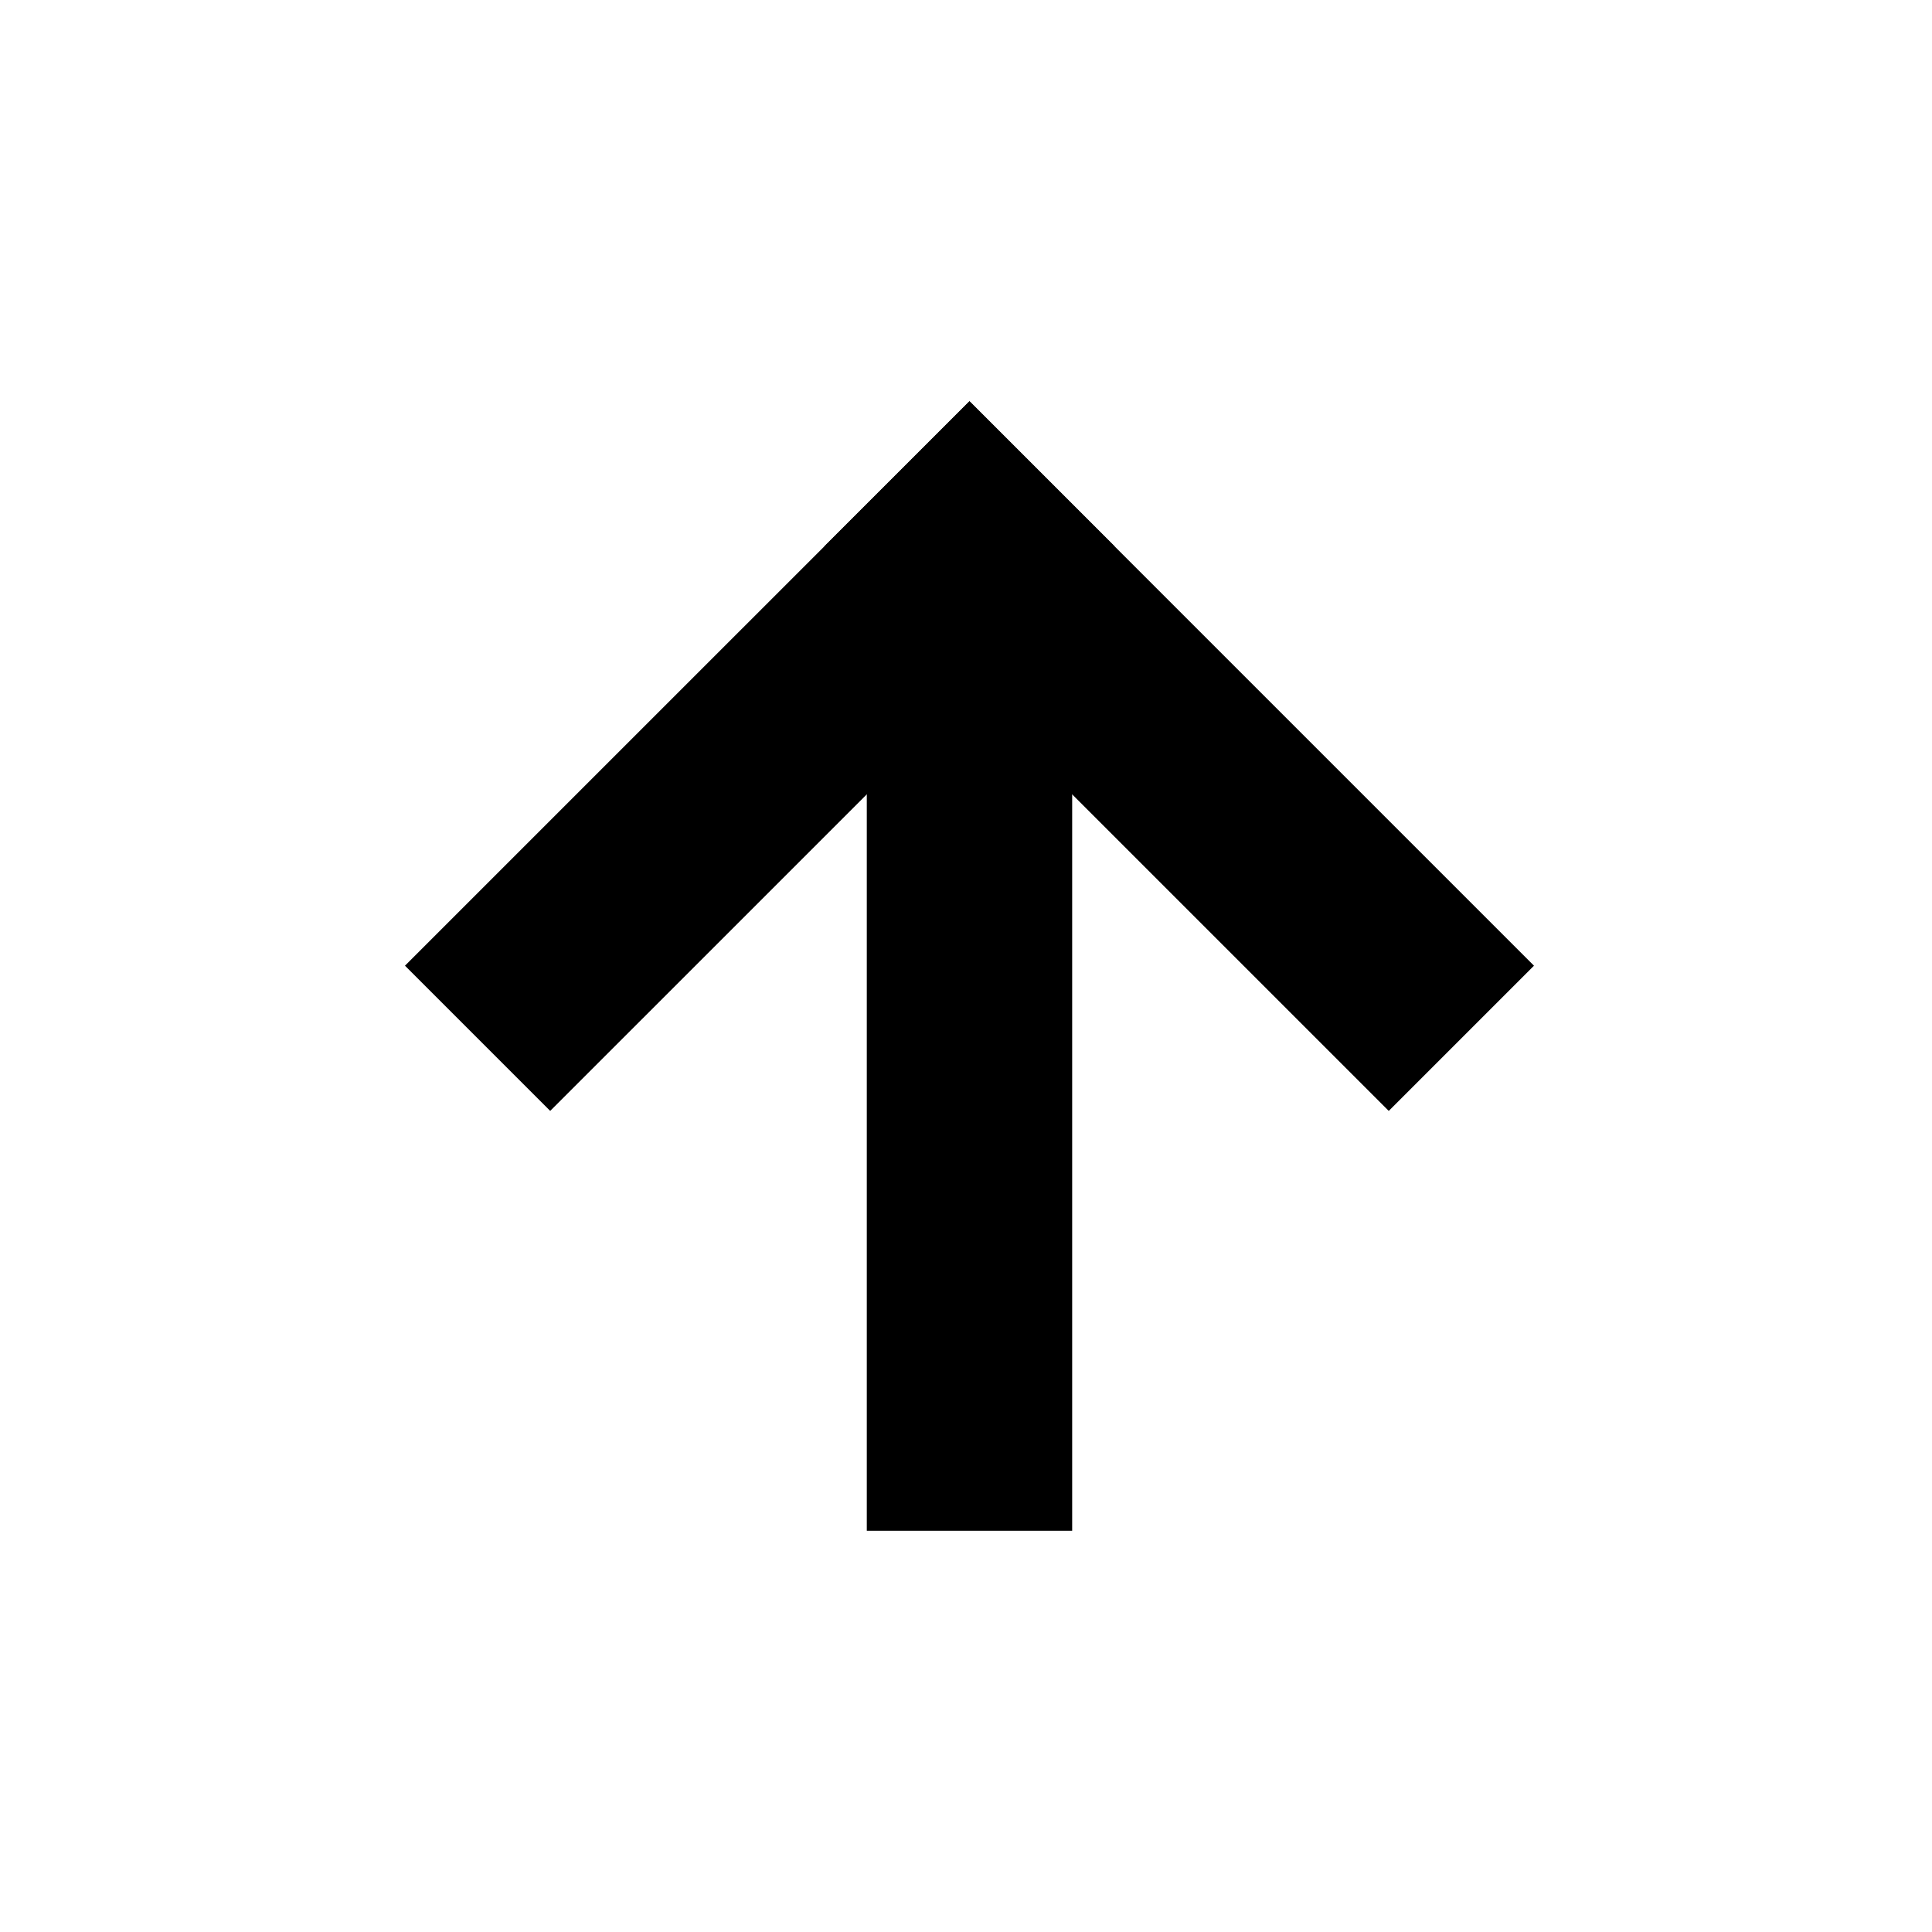
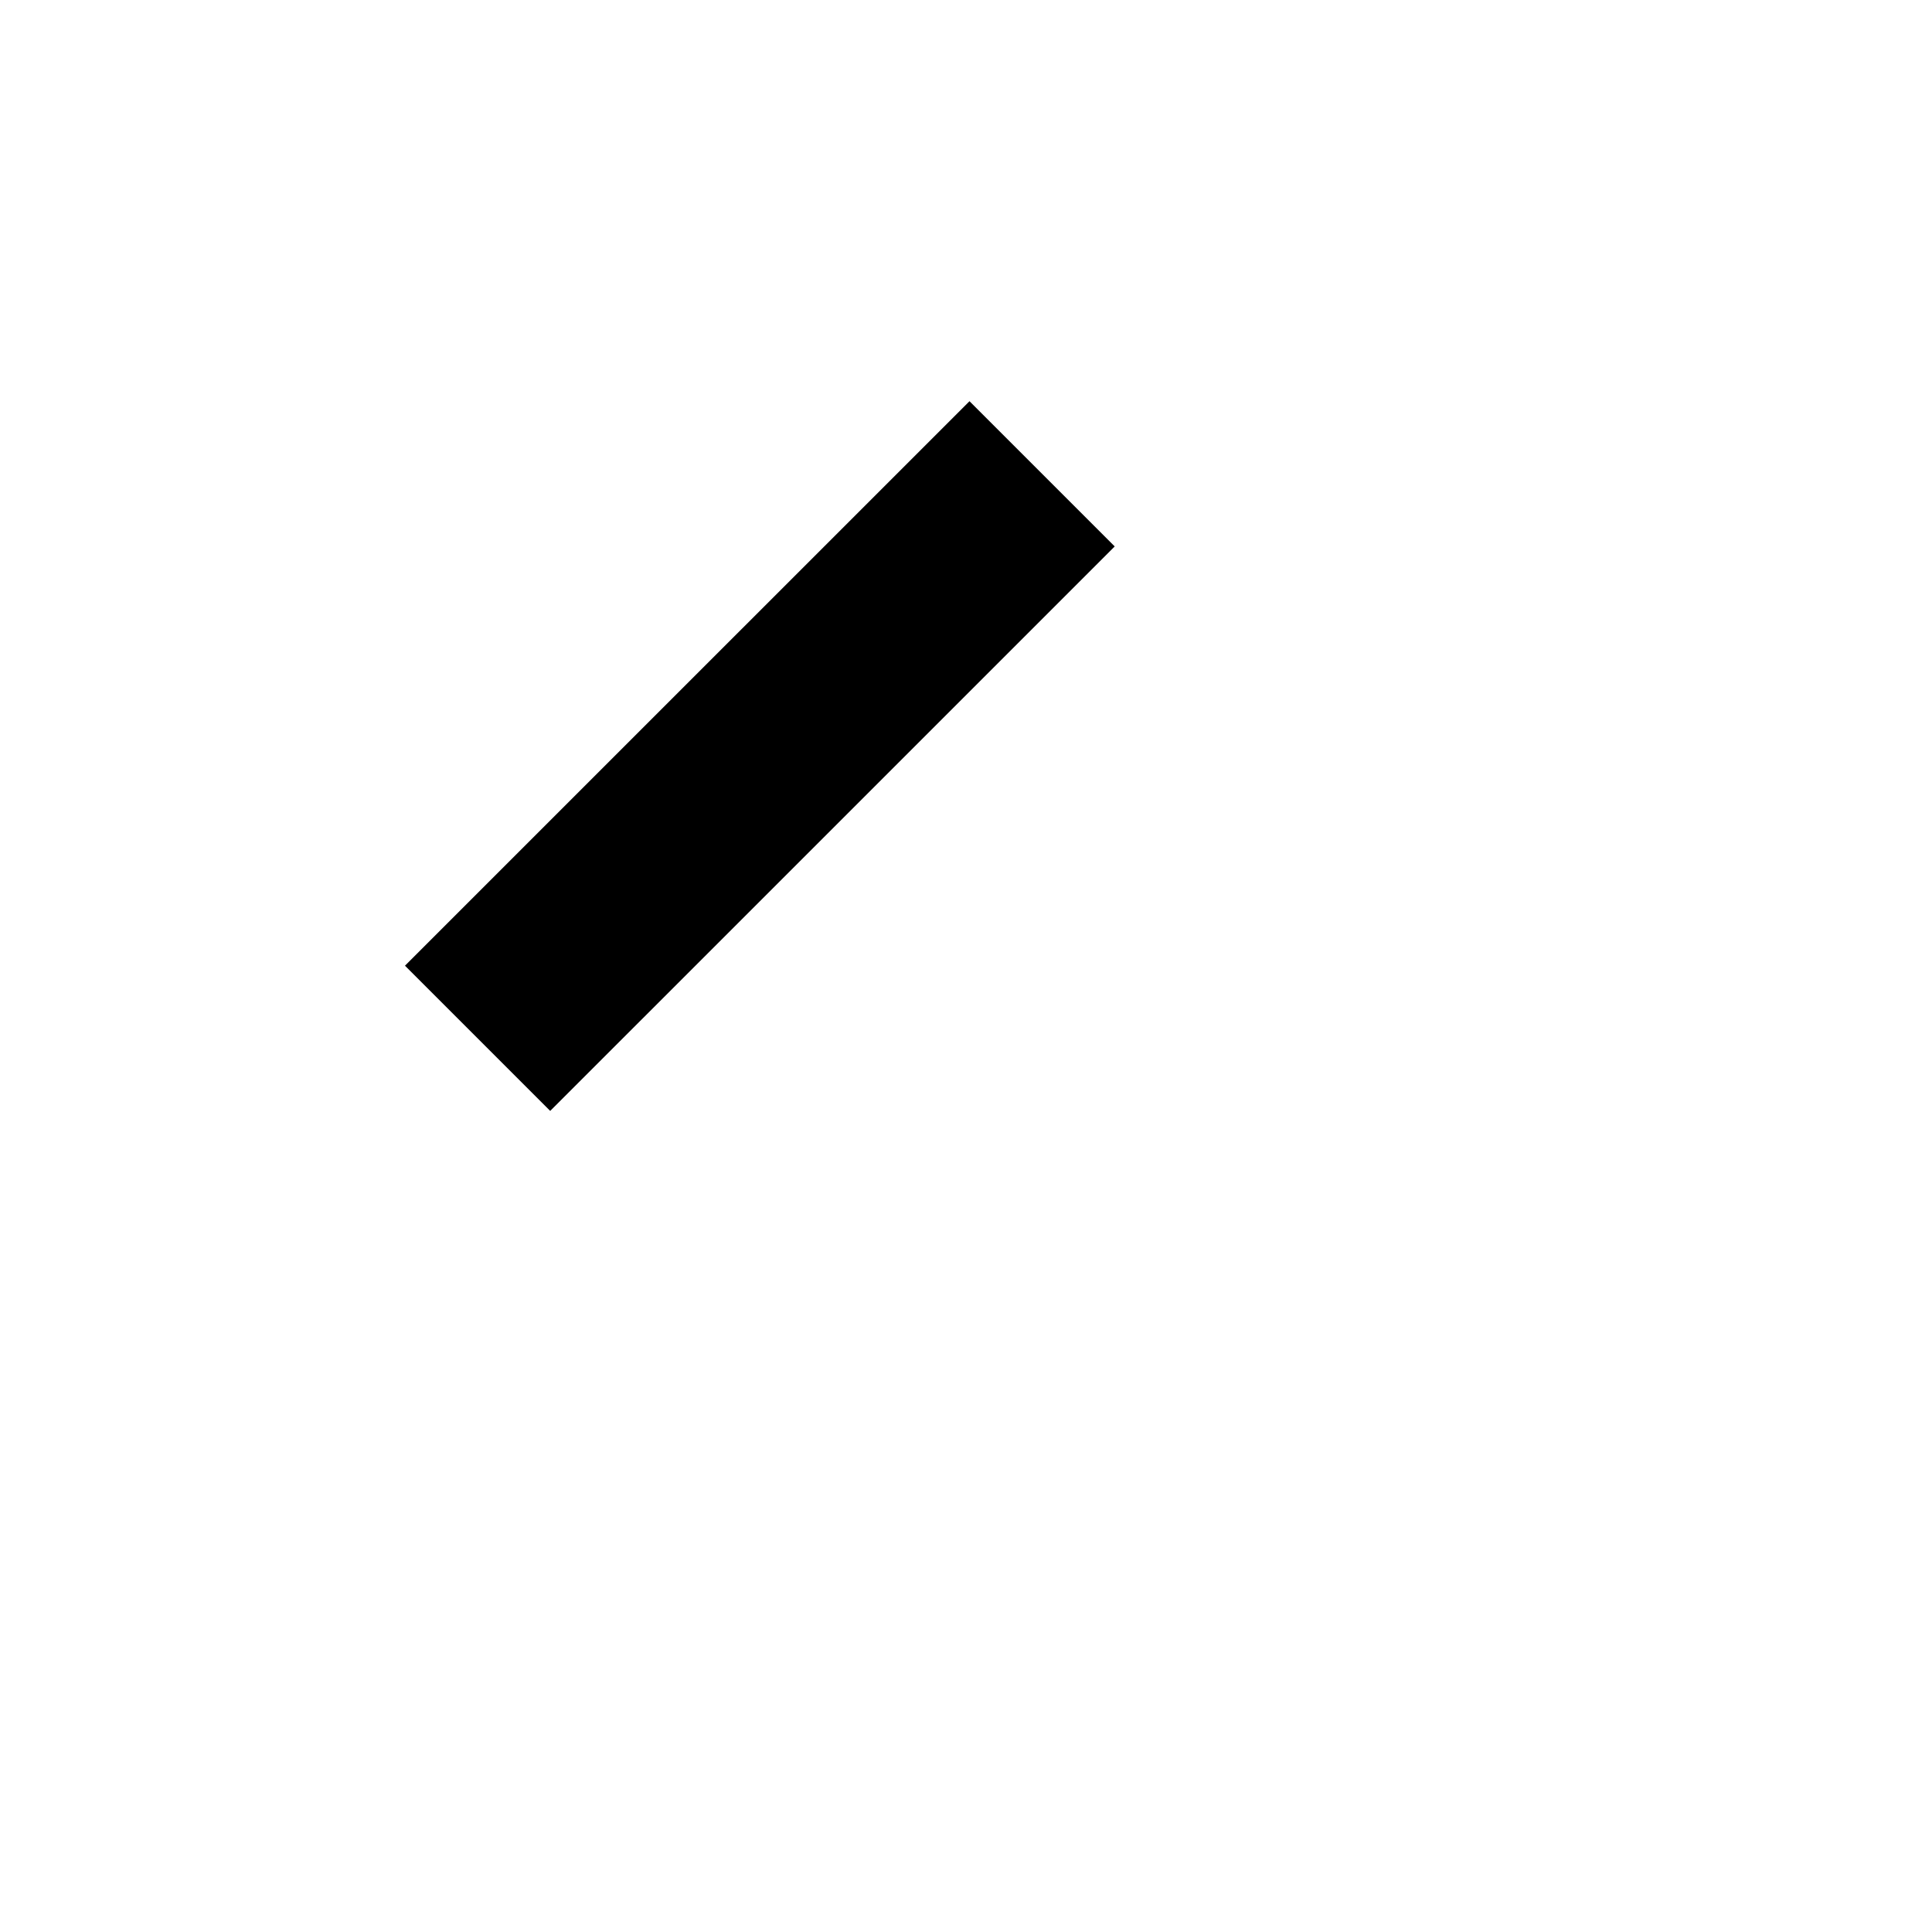
<svg xmlns="http://www.w3.org/2000/svg" fill="#000000" width="800px" height="800px" version="1.1" viewBox="144 144 512 512">
  <g fill-rule="evenodd">
    <path d="m439.41 288.81-38.484-38.484-149.6 149.59 38.484 38.484z" />
-     <path d="m400.92 250.33-38.488 38.484 149.6 149.59 38.484-38.484-149.59-149.59z" />
-     <path d="m373.71 315.29h54.426v234.38h-54.426z" />
  </g>
</svg>